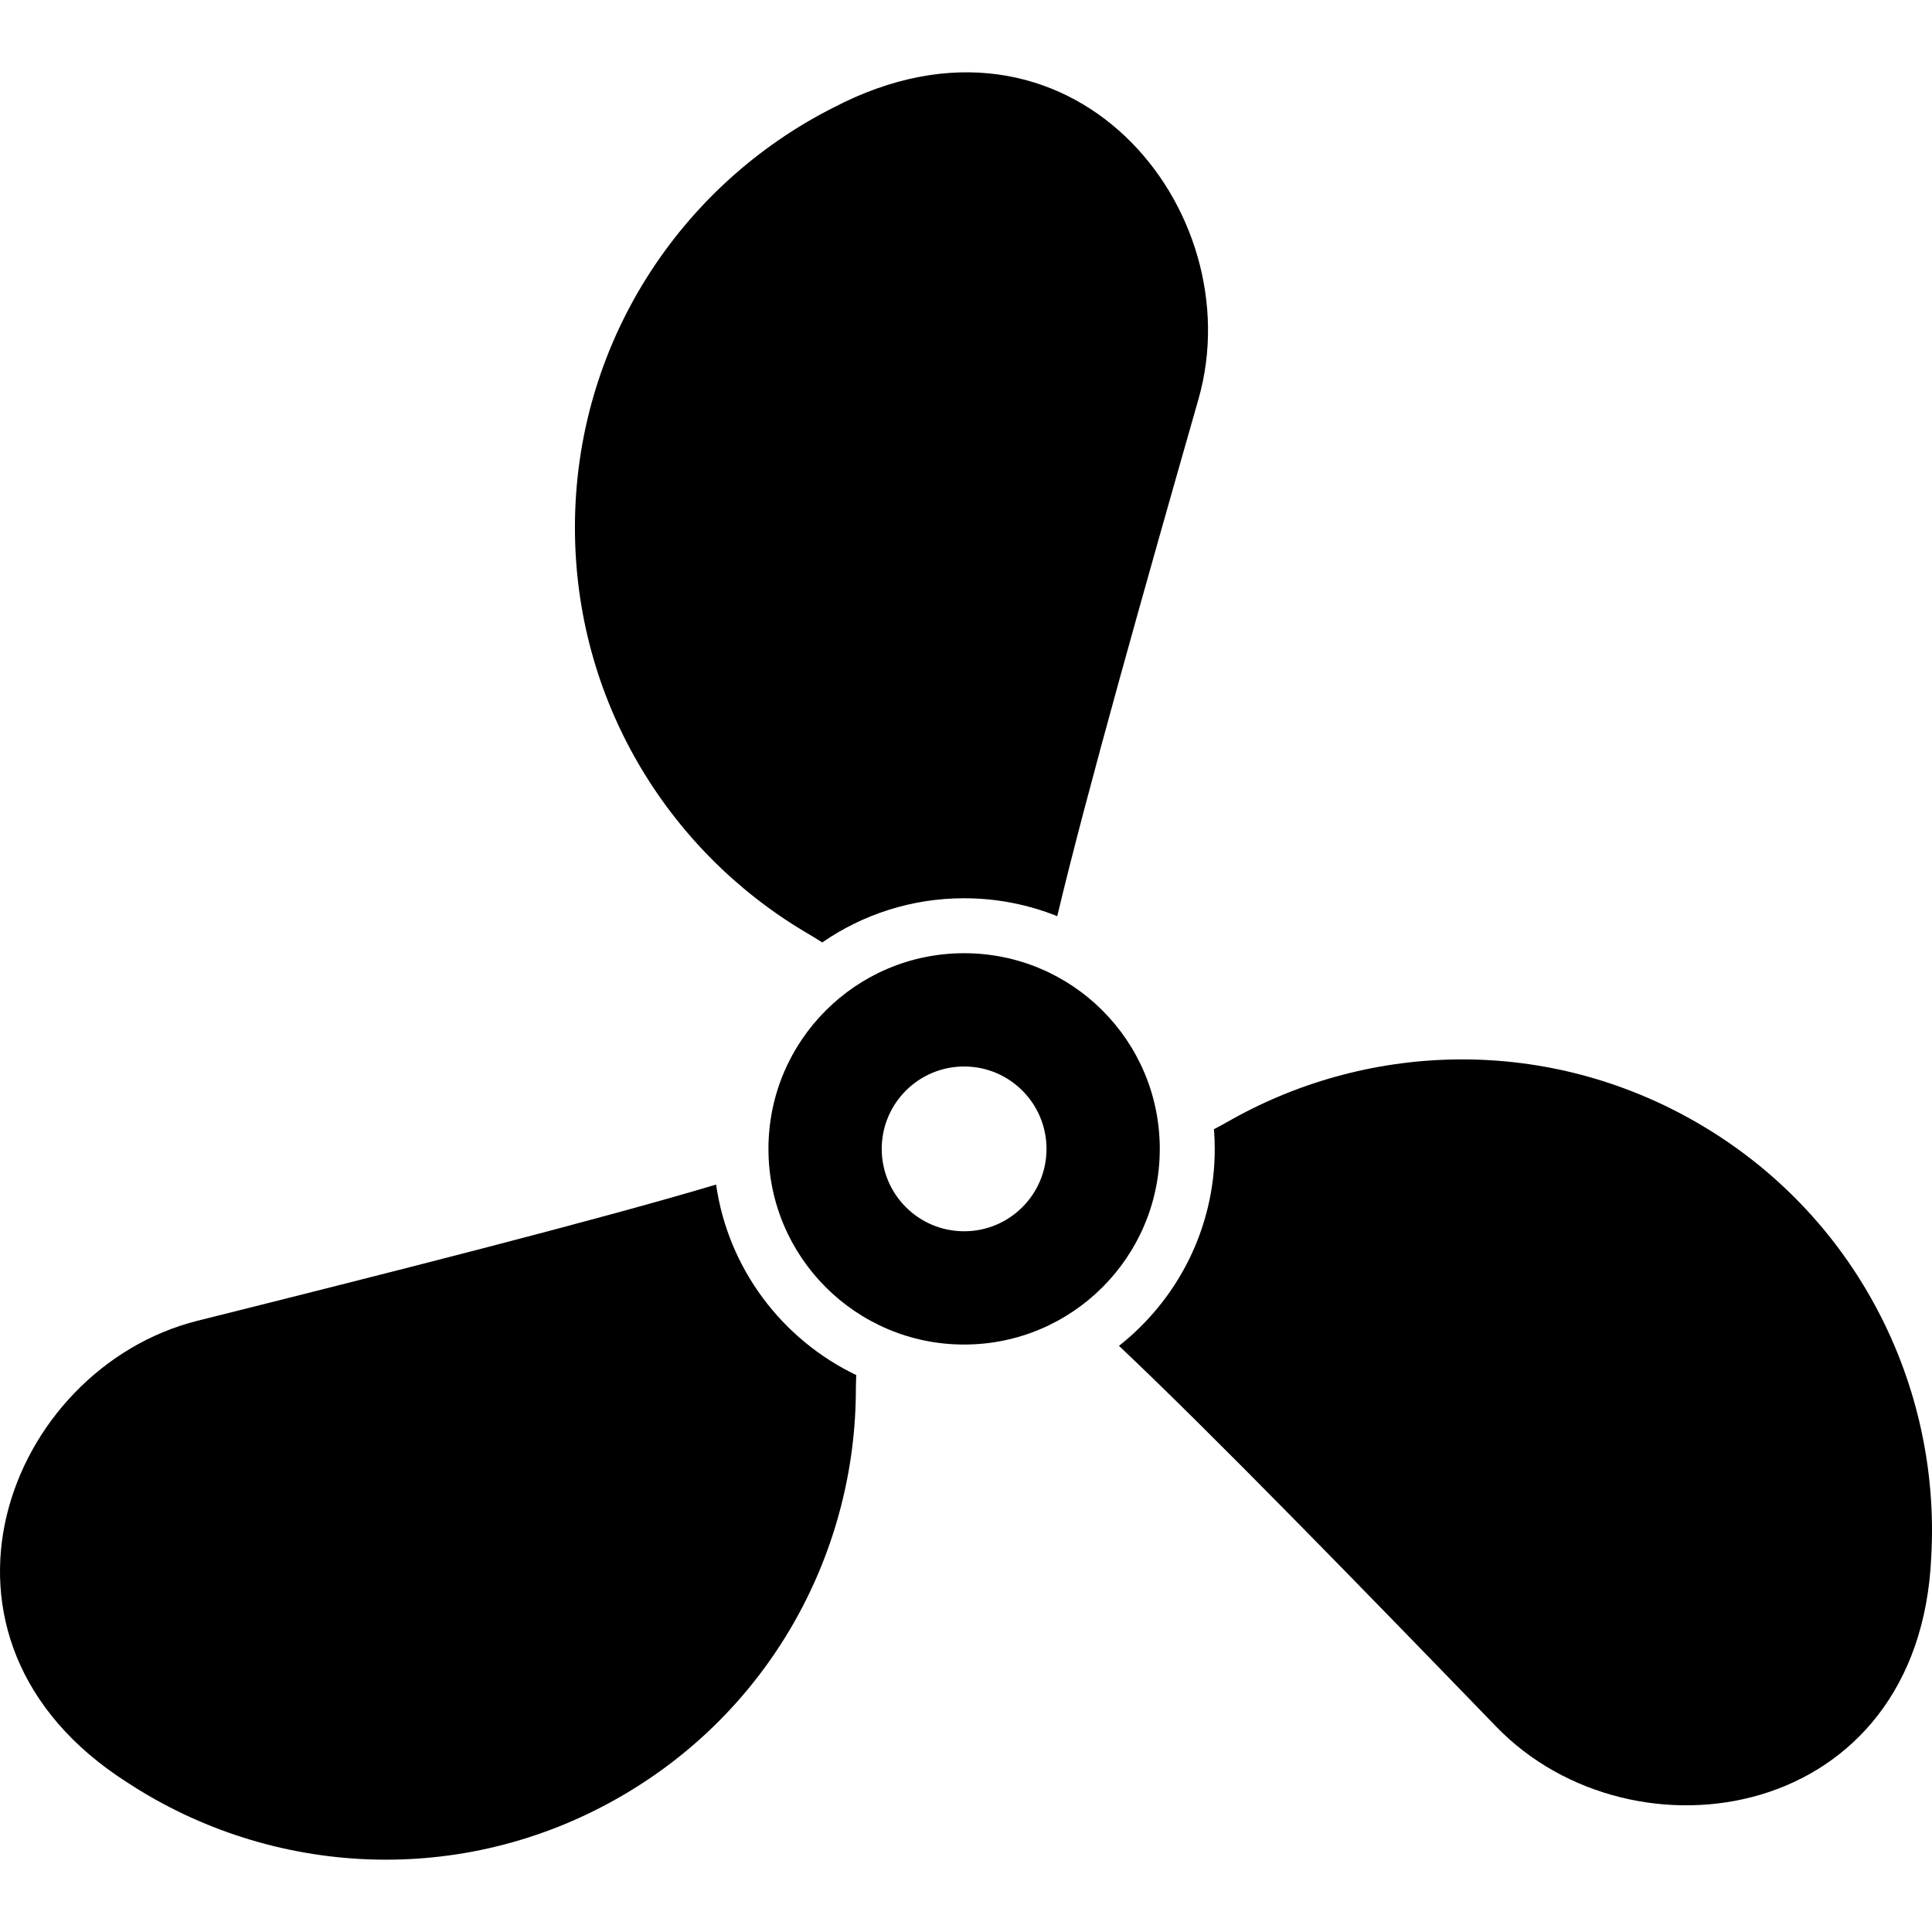
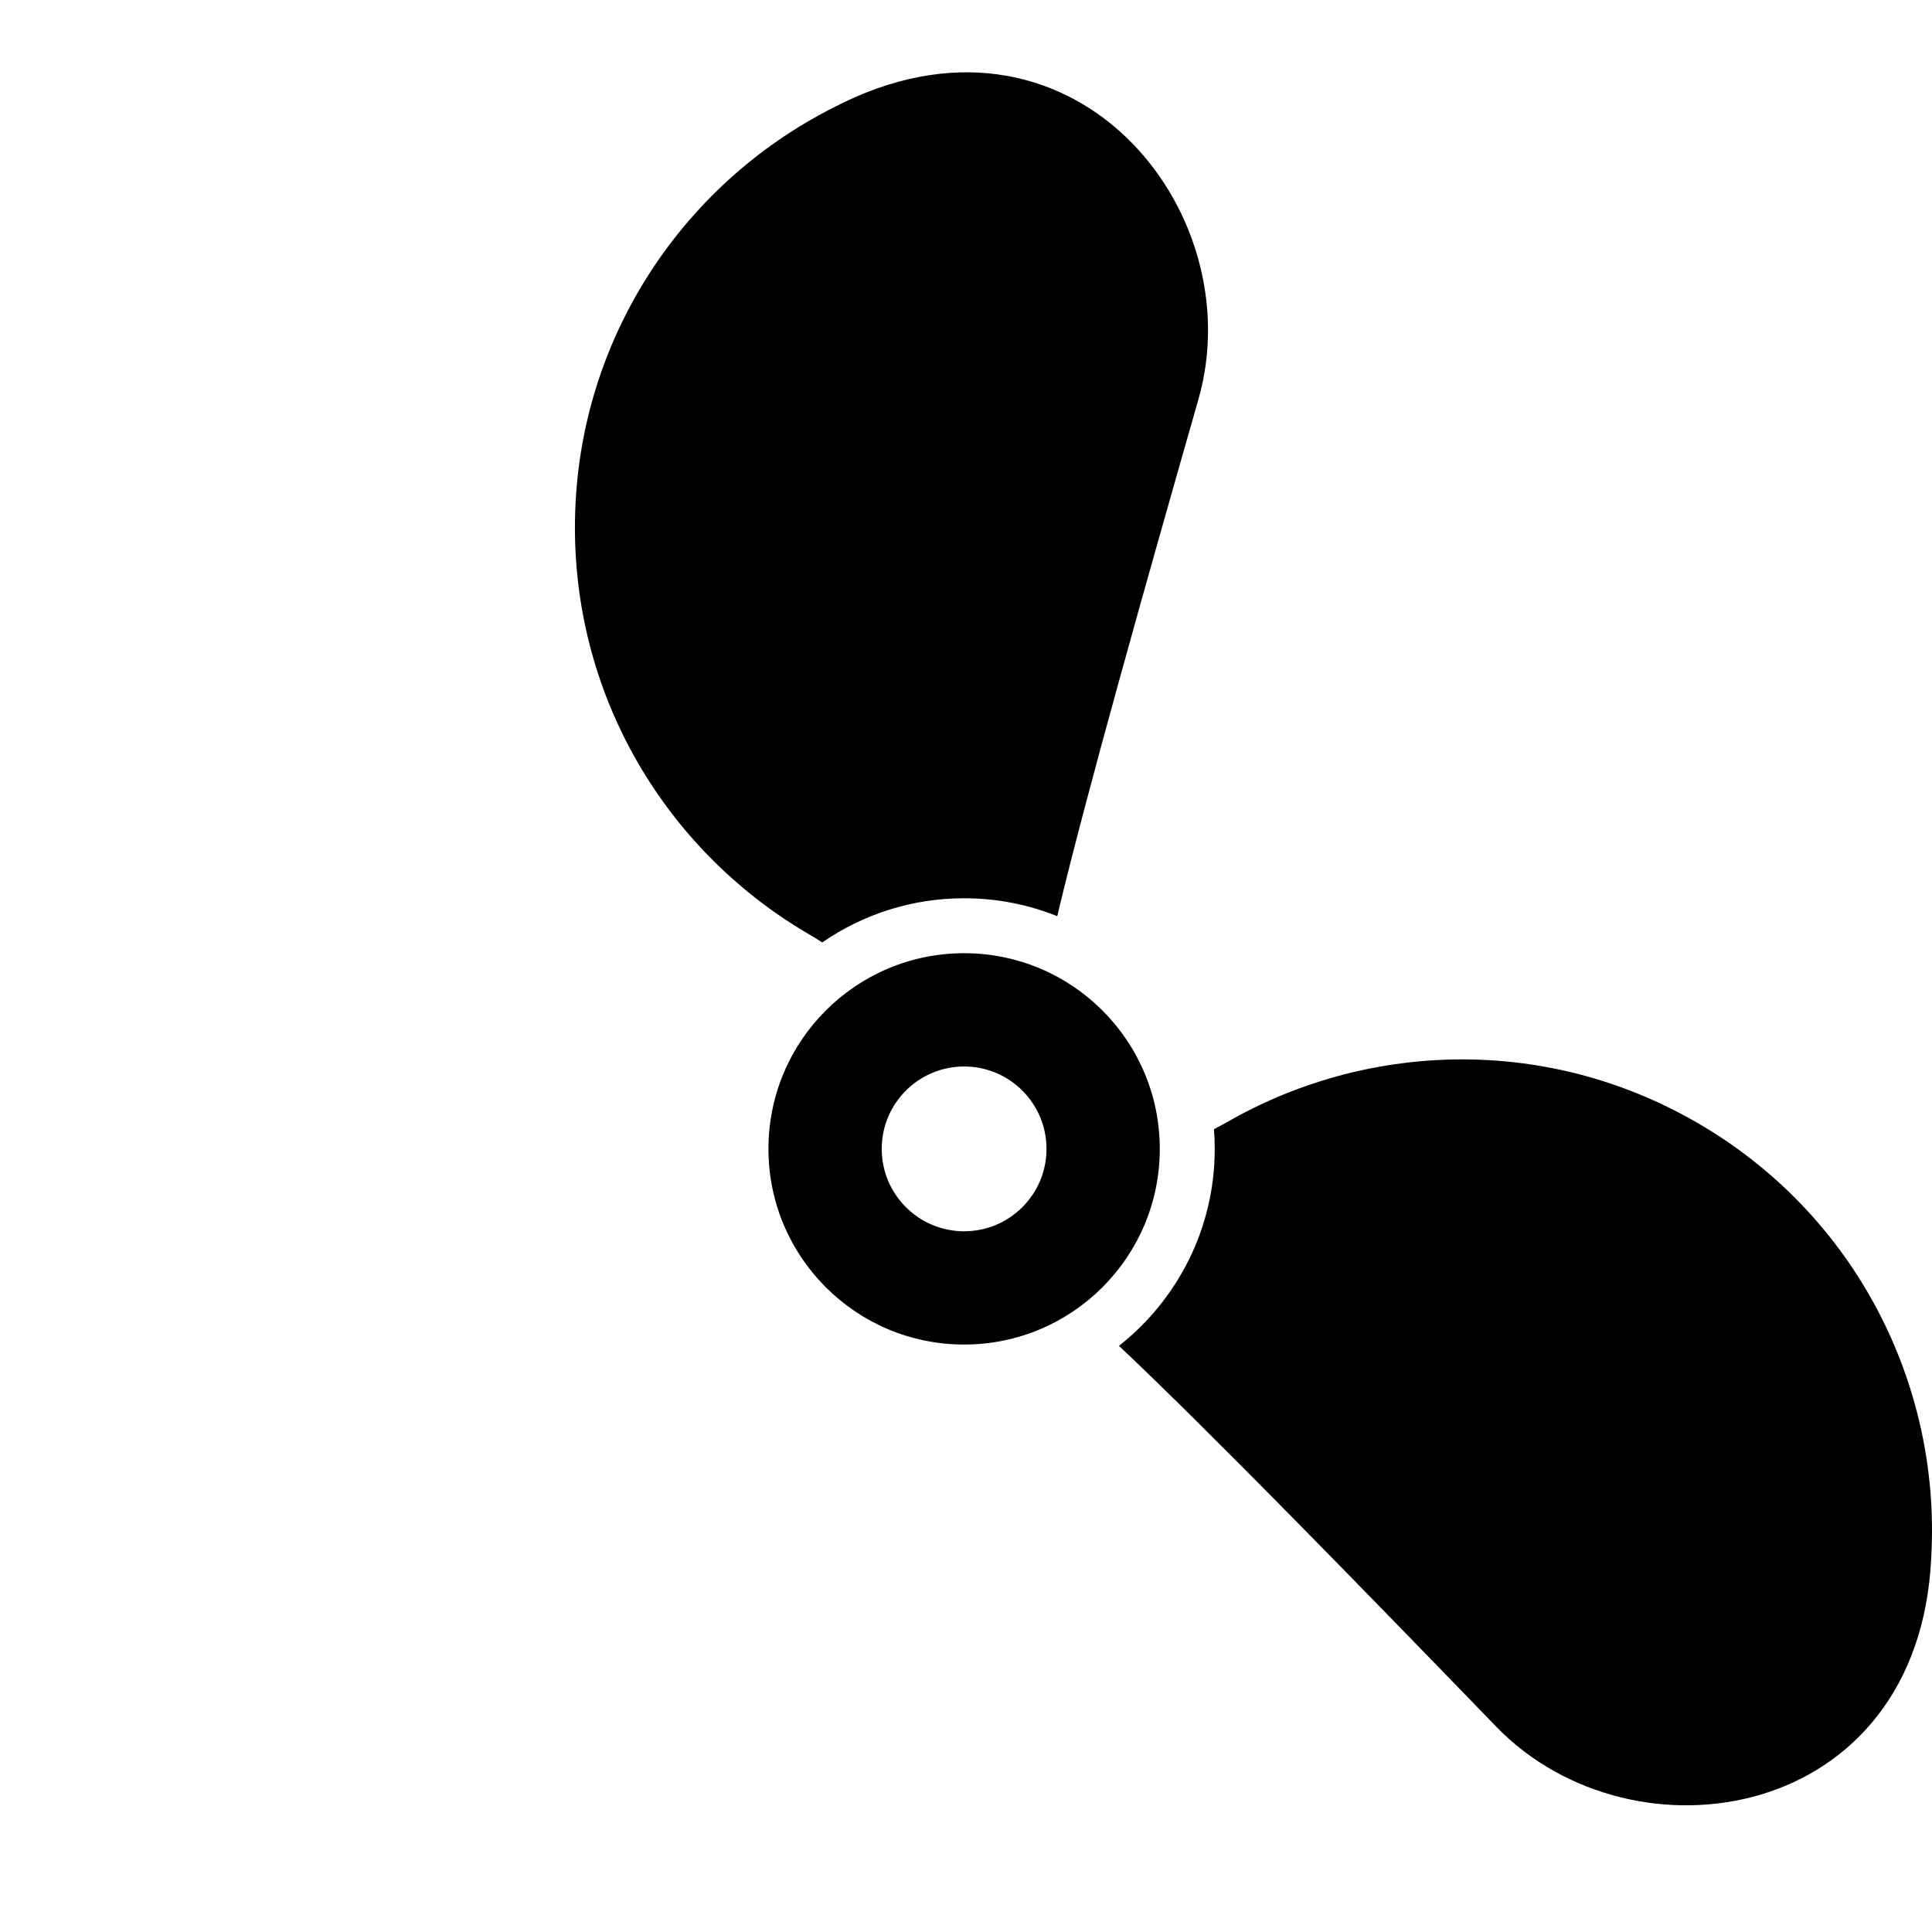
<svg xmlns="http://www.w3.org/2000/svg" height="800px" width="800px" version="1.1" id="_x32_" viewBox="0 0 512 512" xml:space="preserve">
  <style type="text/css">
	.st0{fill:#000000;}
</style>
  <g>
    <path class="st0" d="M213.134,246.846c1.323,0.793,2.98,1.745,4.77,2.909c10.695-7.388,23.654-11.708,37.602-11.708   c8.72,0,17.051,1.693,24.677,4.751c7.627-32.17,23.584-88.543,37.426-137.024c14.318-50.094-33.987-110.012-96.759-77.258   c-40.626,20.524-68.487,62.649-68.487,111.281C152.362,185.289,176.722,225.078,213.134,246.846z" />
-     <path class="st0" d="M189.771,313.921c-31.696,9.486-88.482,23.856-137.396,36.085C1.831,362.676-25.897,434.45,33.834,472.44   c38.104,24.933,88.526,28,130.624,3.676c39.409-22.738,61.688-63.734,62.34-106.149c0.018-1.543,0.018-3.456,0.107-5.563   C207.271,354.988,192.971,336.227,189.771,313.921z" />
    <path class="st0" d="M449.67,297.478c-39.392-22.764-86.04-21.539-123.069-0.908c-1.366,0.758-3.006,1.71-4.893,2.688   c0.142,1.711,0.212,3.456,0.212,5.211c0,21.142-9.927,40.009-25.382,52.193c24.06,22.677,64.906,64.687,99.987,100.93   c36.226,37.453,112.268,25.586,115.283-45.157C514.339,366.978,491.794,321.786,449.67,297.478z" />
    <path class="st0" d="M255.505,252.611c-28.644,0-51.858,23.214-51.858,51.858c0,28.636,23.214,51.849,51.858,51.849   c28.636,0,51.85-23.213,51.85-51.849C307.355,275.825,284.141,252.611,255.505,252.611z M255.505,326.3   c-12.06,0-21.838-9.778-21.838-21.83c0-12.061,9.777-21.838,21.838-21.838c12.062,0,21.83,9.777,21.83,21.838   C277.335,316.521,267.567,326.3,255.505,326.3z" />
  </g>
</svg>